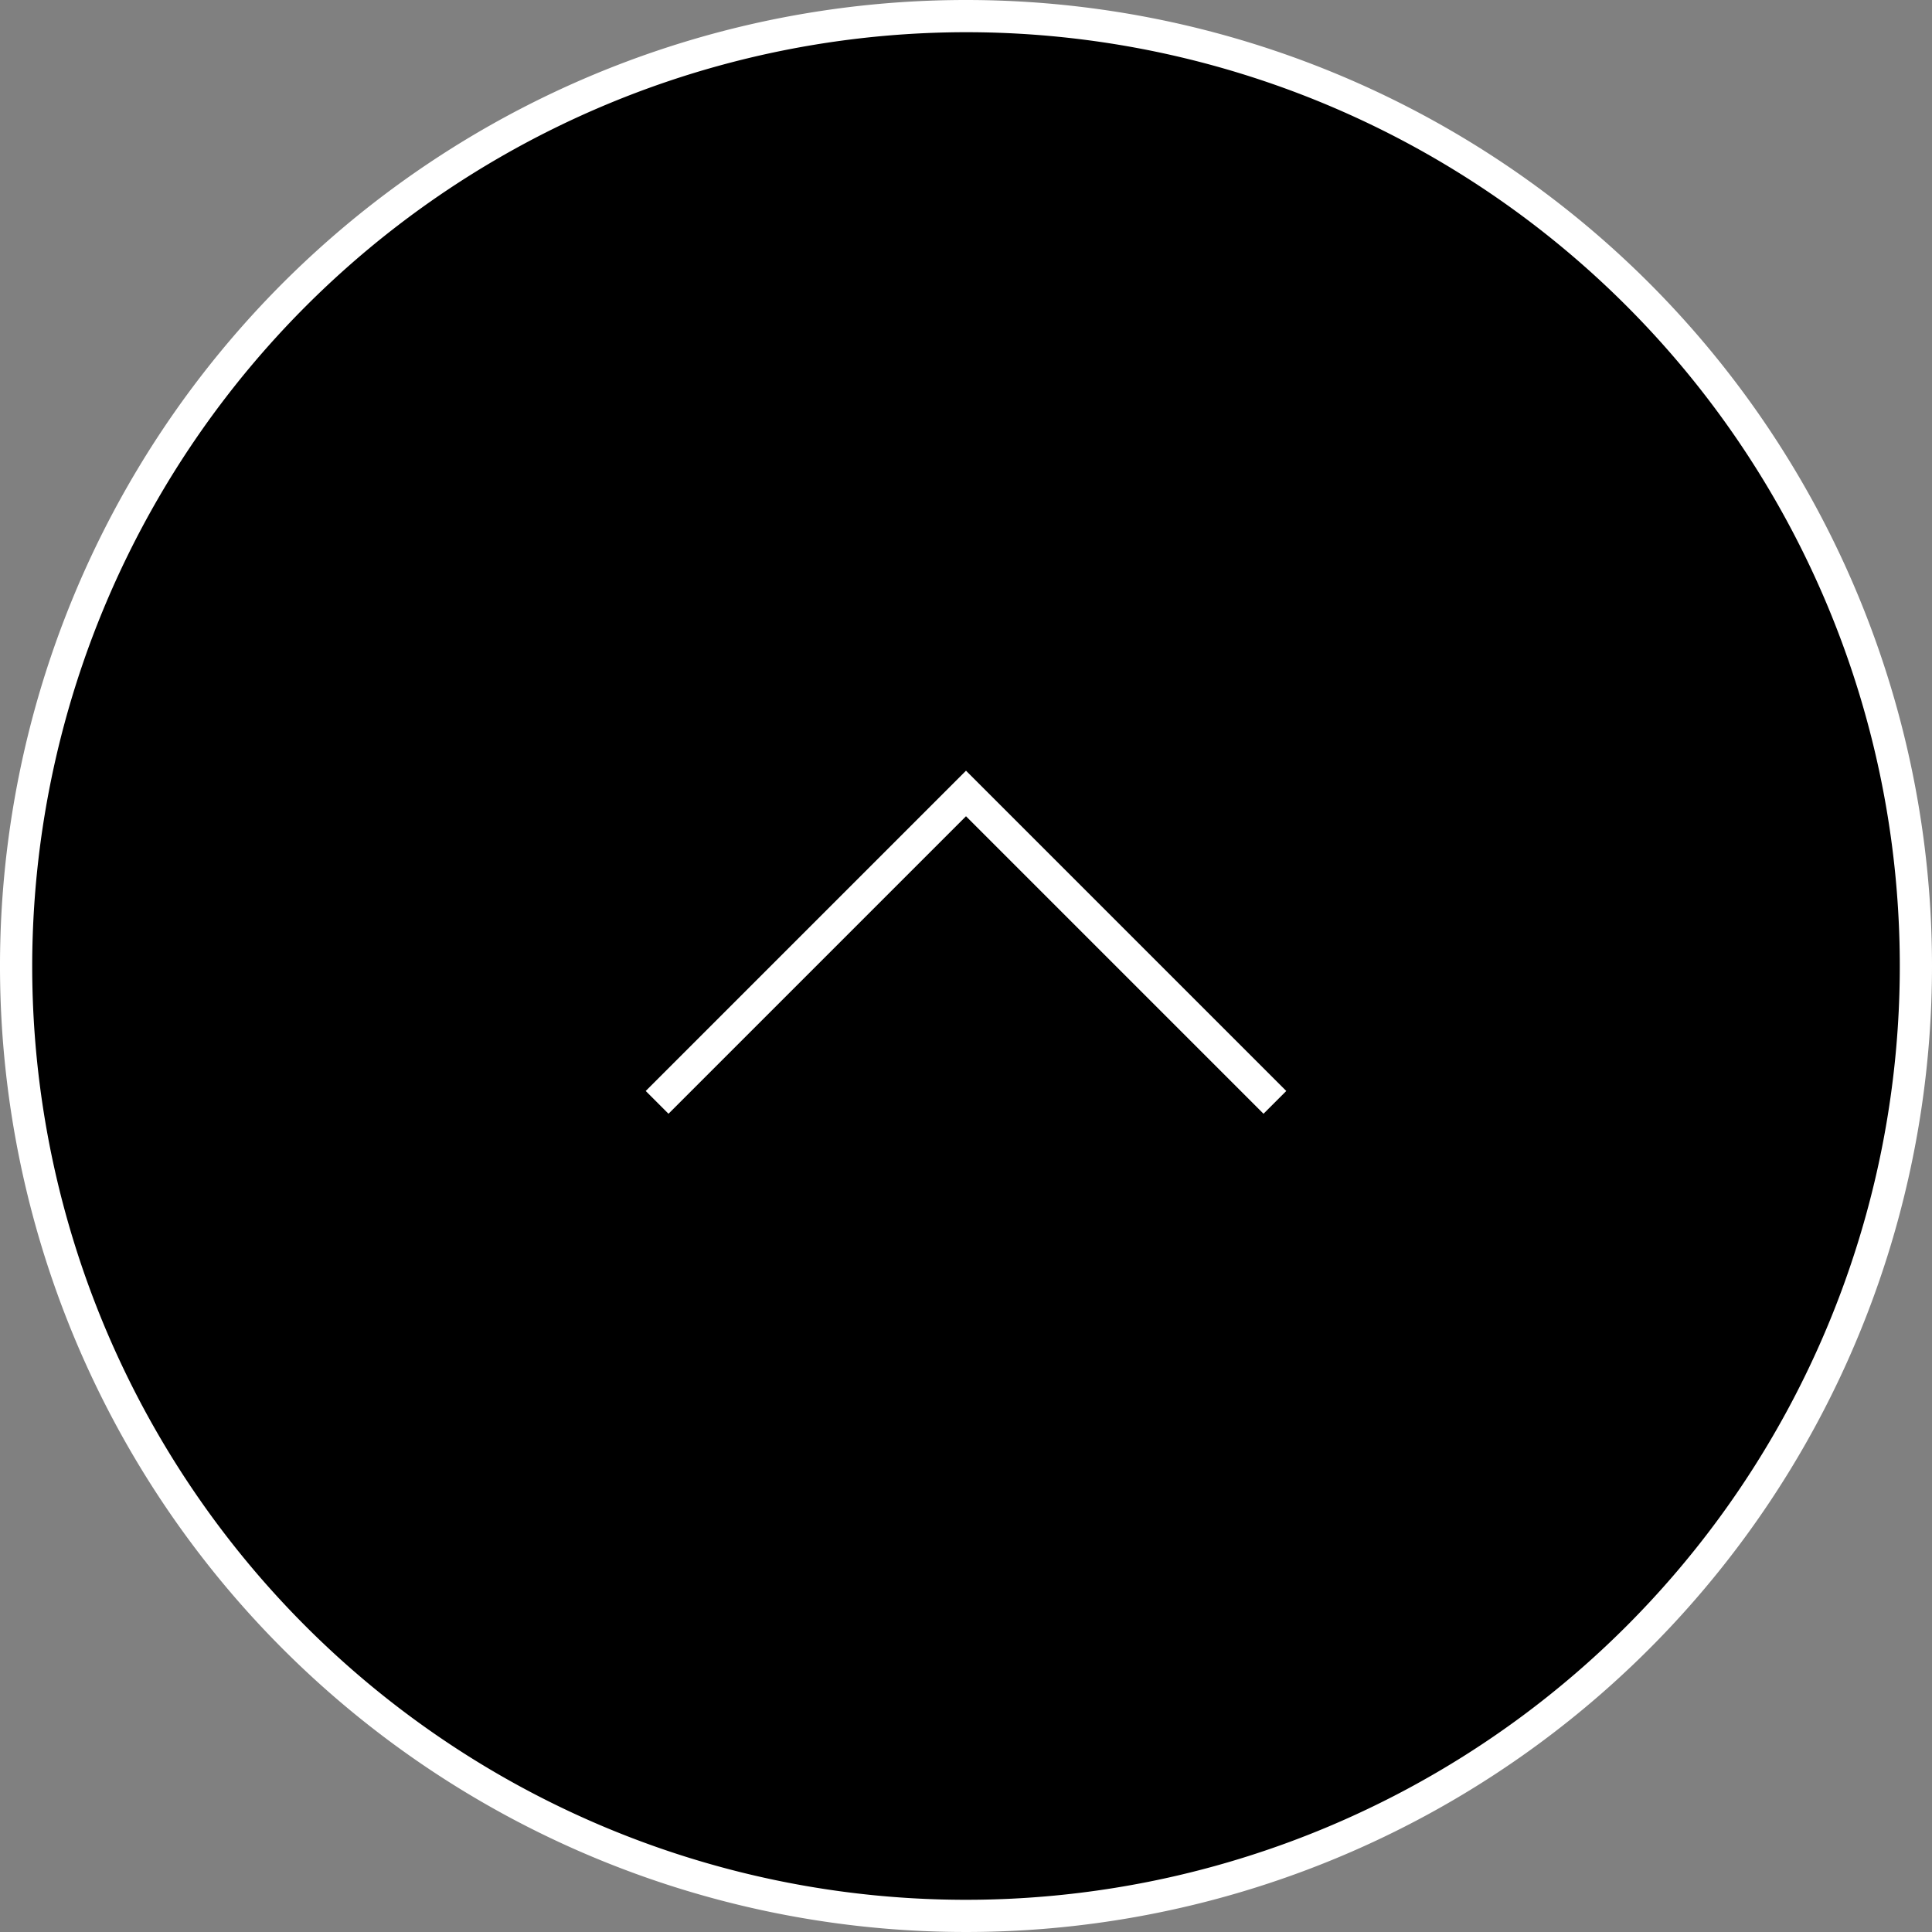
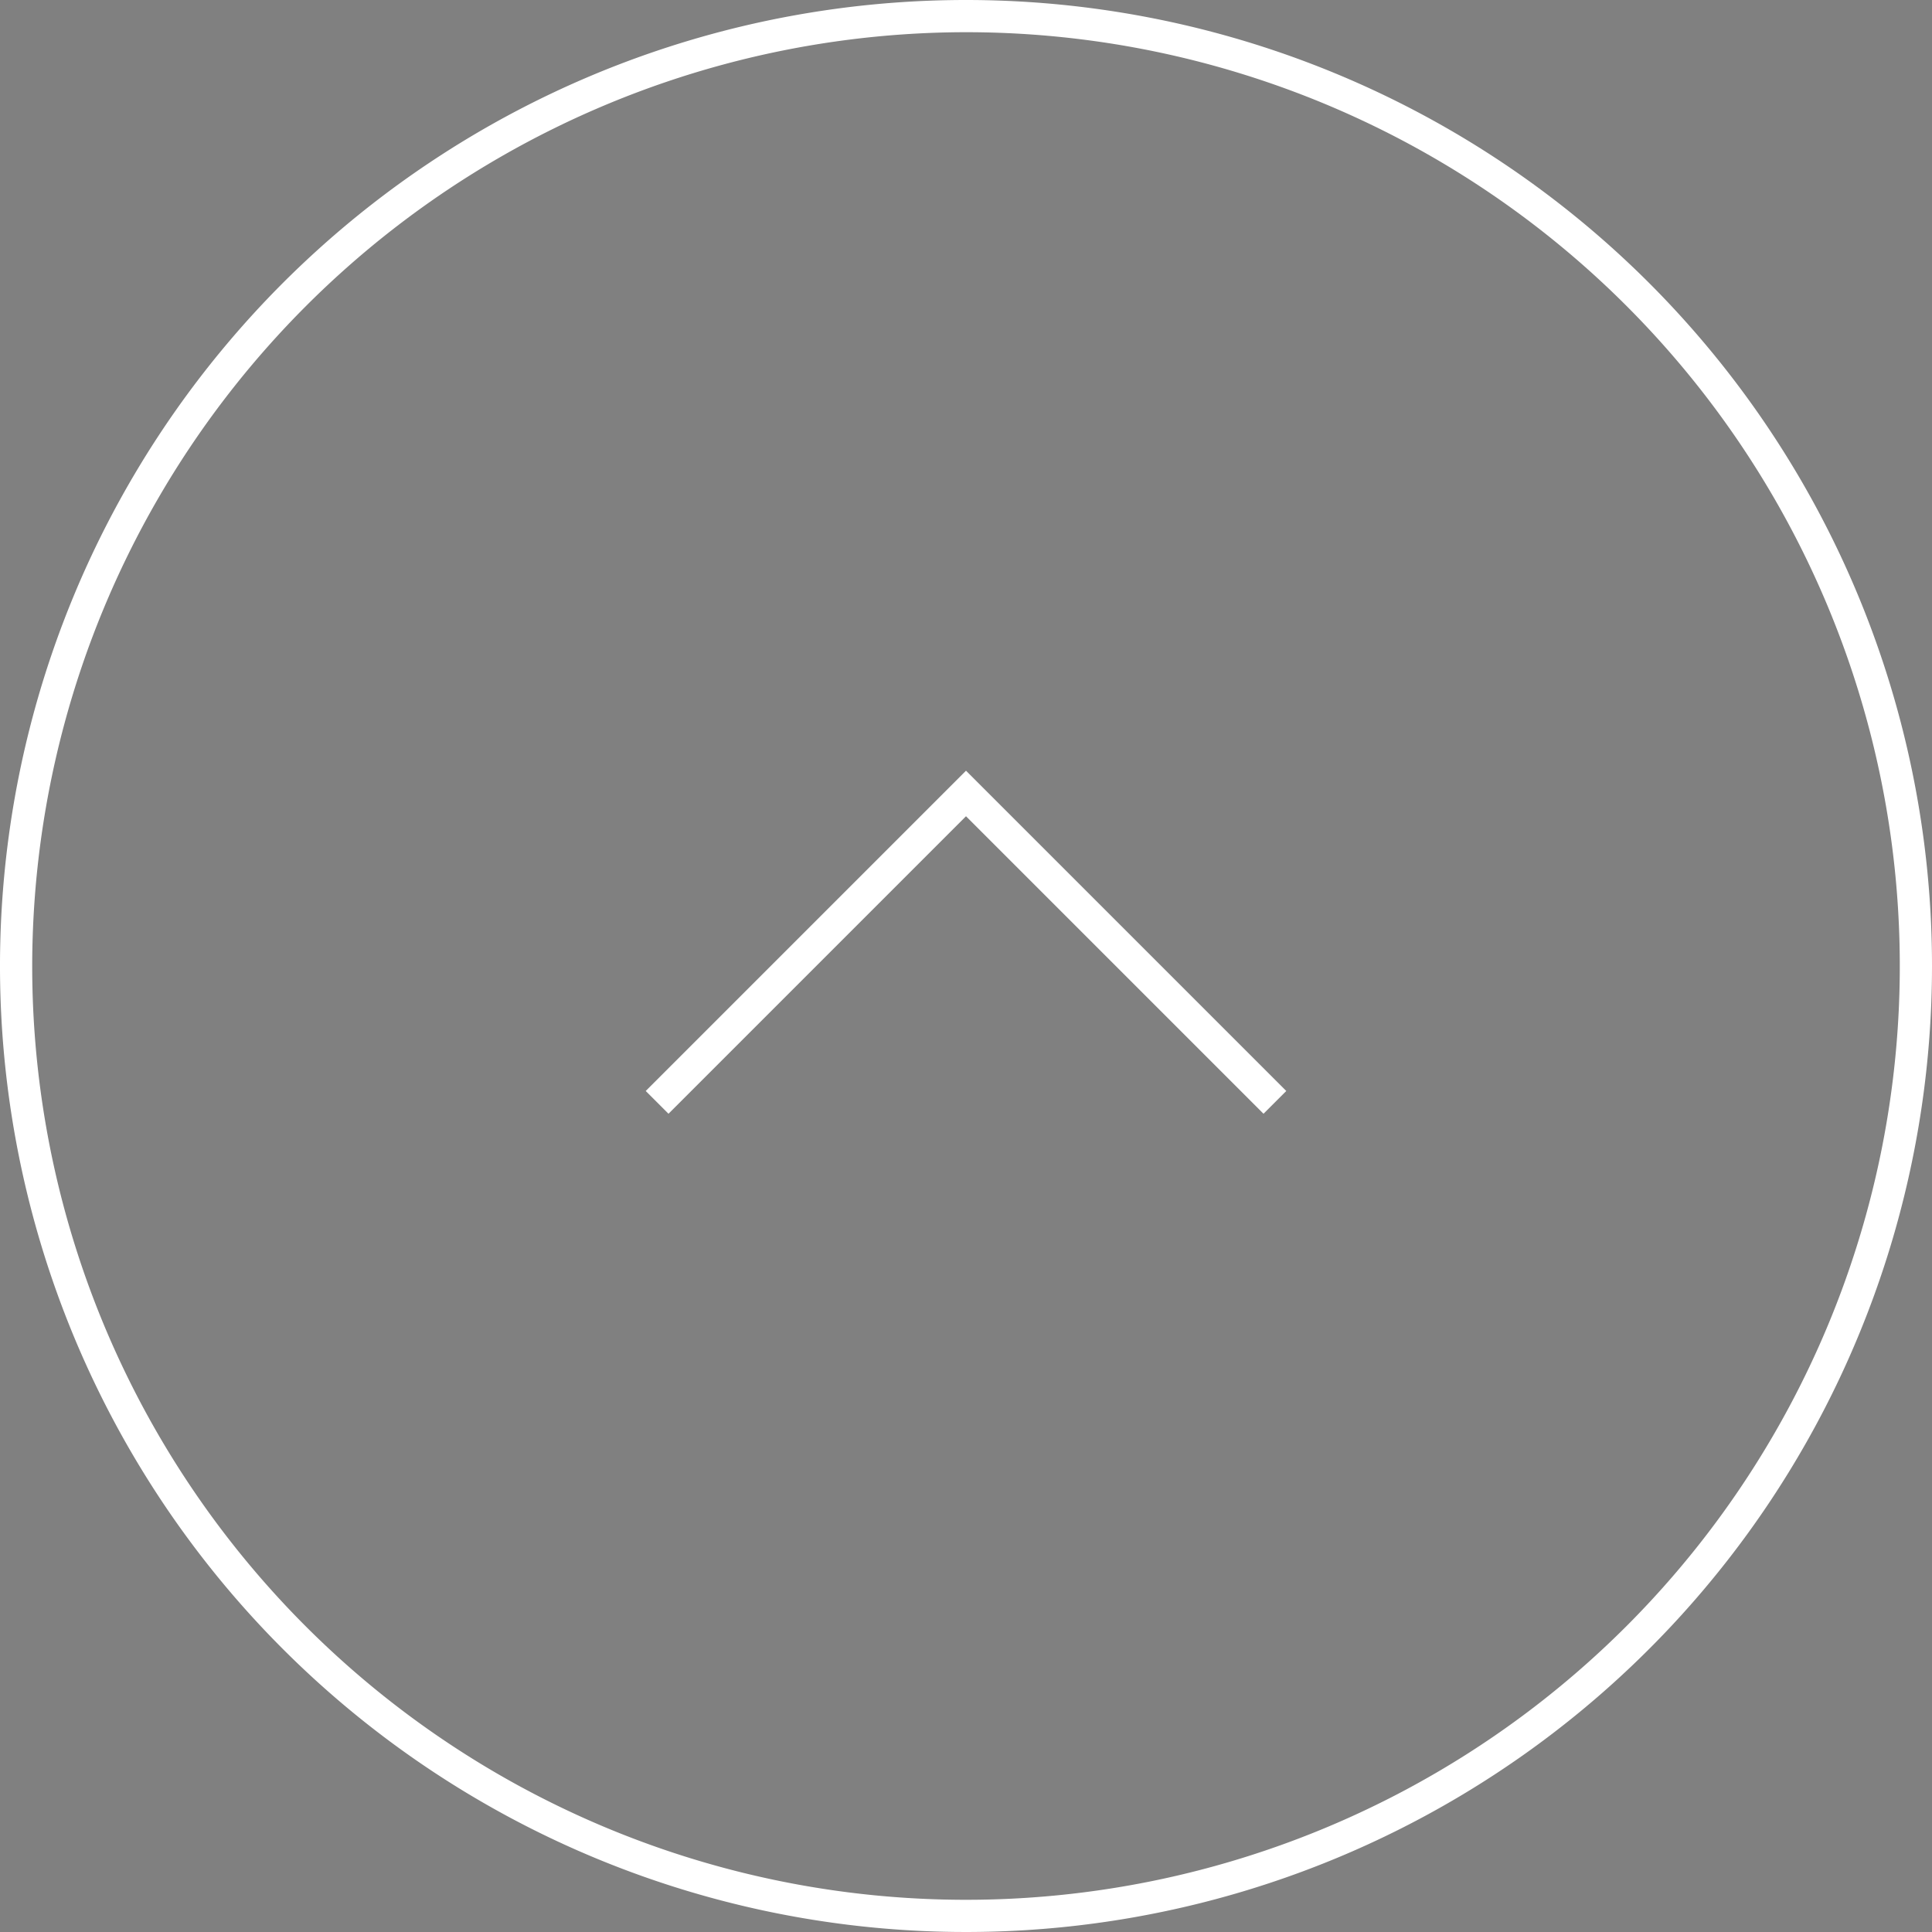
<svg xmlns="http://www.w3.org/2000/svg" width="60" height="60" viewBox="0 0 60 60">
  <rect x="0" y="0" width="60" height="60" fill="#808080" stroke="none" />
  <defs>
    <style>.cls-1{fill:#fff;}.cls-2{fill:none;stroke:#fff;stroke-miterlimit:10;}</style>
  </defs>
  <title>アセット 2</title>
  <g id="レイヤー_2" data-name="レイヤー 2">
    <g id="レイヤー_1-2" data-name="レイヤー 1">
-       <circle cx="30" cy="30" r="29.5" />
      <path class="cls-1" d="M30,1A29,29,0,1,1,1,30,29.033,29.033,0,0,1,30,1m0-1A30,30,0,1,0,60,30,30,30,0,0,0,30,0Z" />
      <polyline class="cls-2" points="20.407 34.235 30 24.642 39.593 34.235" />
    </g>
  </g>
</svg>